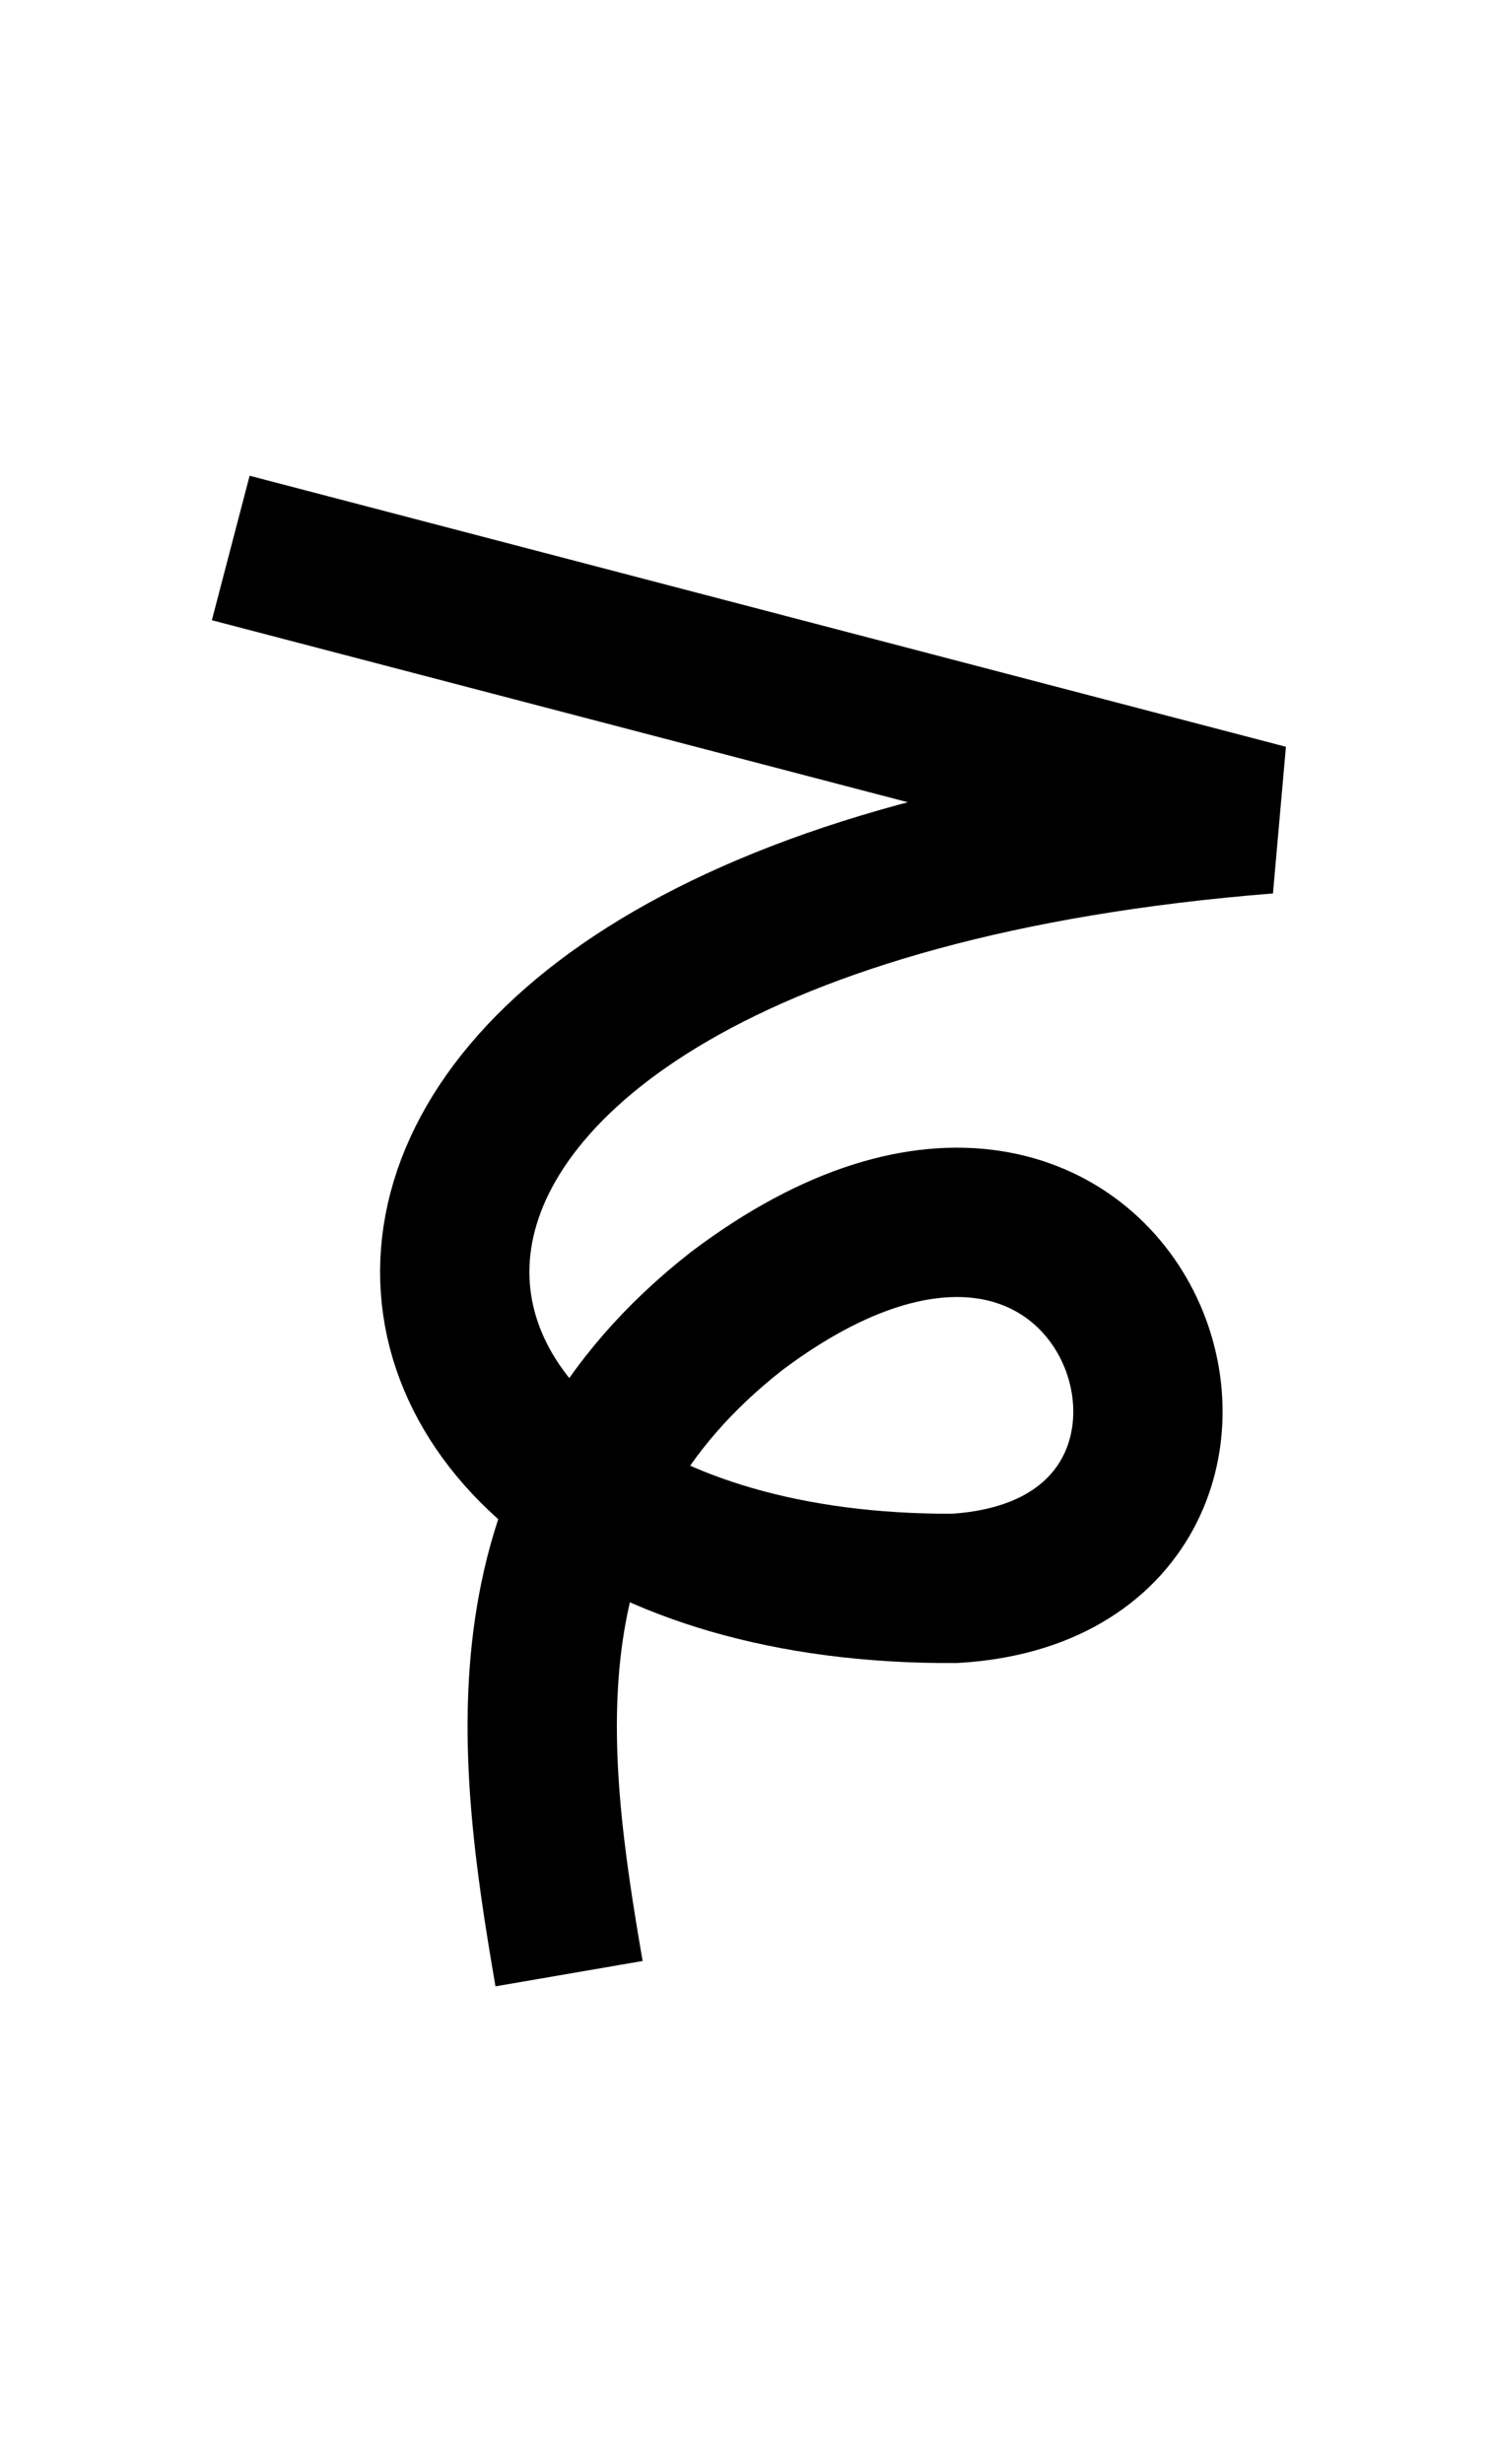
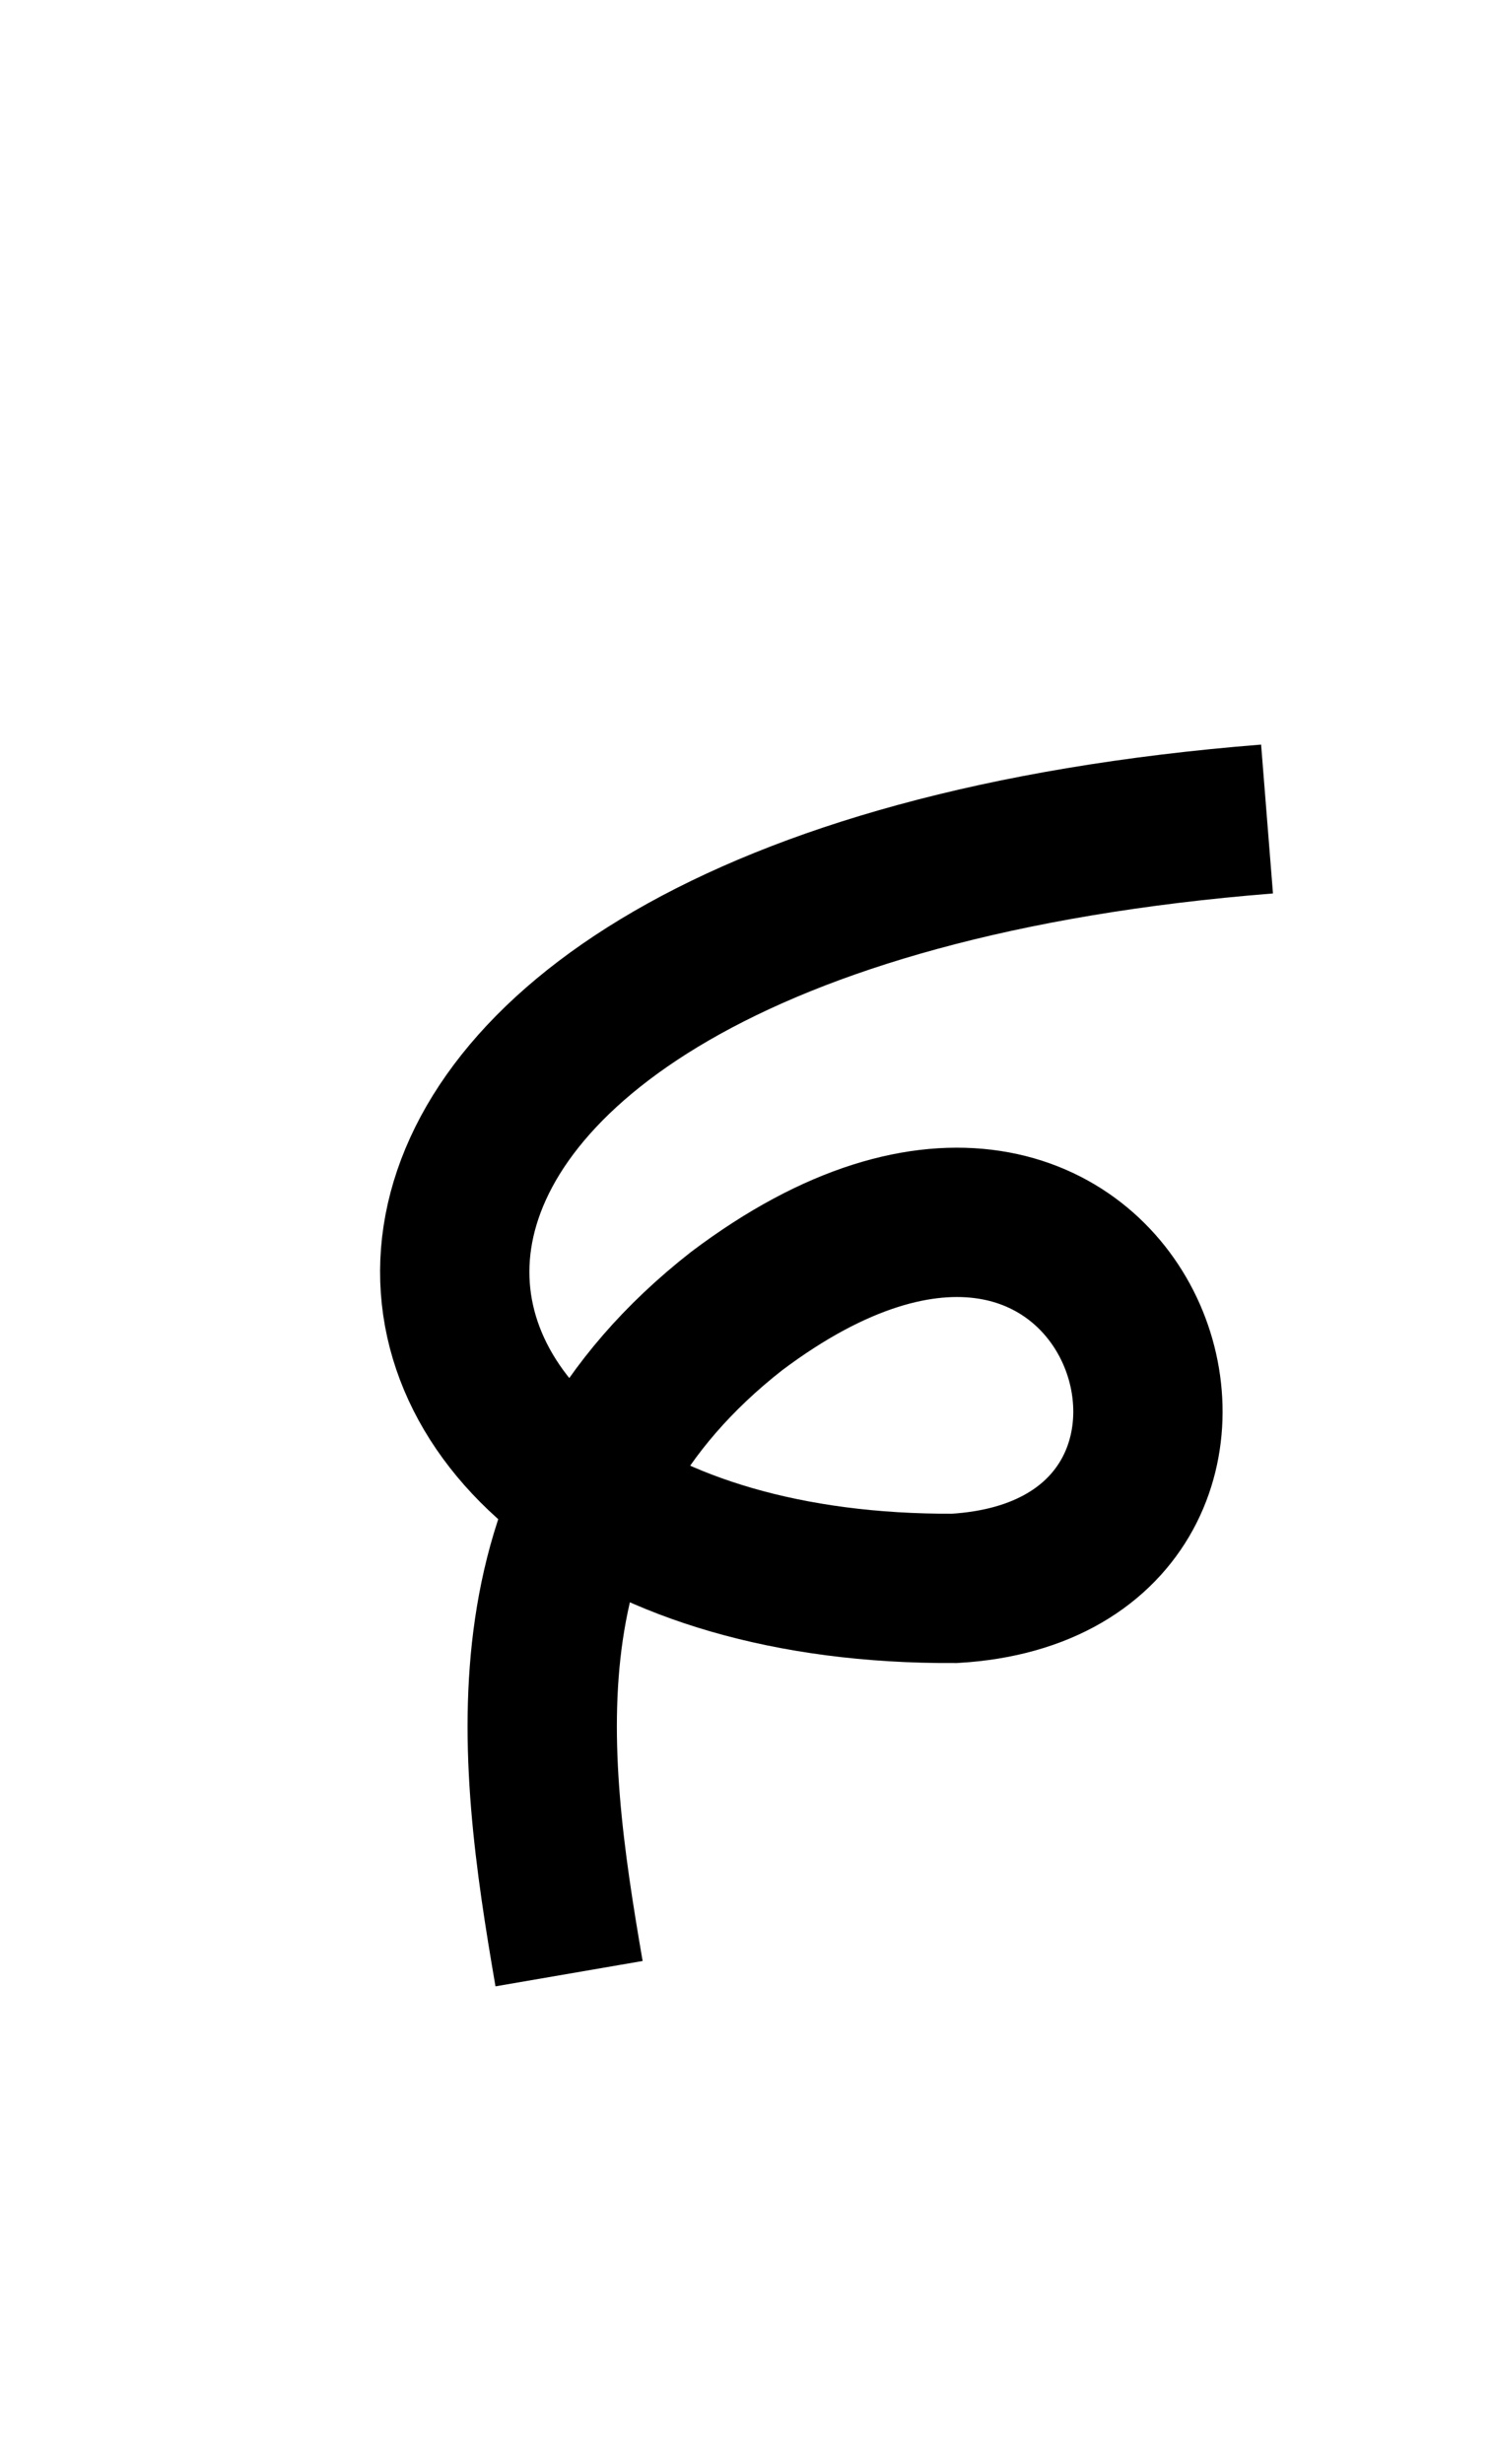
<svg xmlns="http://www.w3.org/2000/svg" xmlns:ns1="http://www.inkscape.org/namespaces/inkscape" xmlns:ns2="http://sodipodi.sourceforge.net/DTD/sodipodi-0.dtd" width="20" height="33" id="svg7905" version="1.1">
-   <path style="fill:none;fill-rule:evenodd;stroke:#000000;stroke-width:2;stroke-linecap:butt;stroke-linejoin:miter;stroke-miterlimit:4;stroke-dasharray:none;stroke-opacity:1" d="m 7.623,26.433 c -0.513,-2.978 -0.954,-6.371 2.246,-8.875 5.339,-4.02 7.712,3.435 2.915,3.715 -8.961,0.047 -10.187,-9.158 4.189,-10.304 l -13.882,-3.63" id="path4136-2-9-1-9-7-6-4-4-9" ns1:connector-curvature="0" ns2:nodetypes="ccccc" />
+   <path style="fill:none;fill-rule:evenodd;stroke:#000000;stroke-width:2;stroke-linecap:butt;stroke-linejoin:miter;stroke-miterlimit:4;stroke-dasharray:none;stroke-opacity:1" d="m 7.623,26.433 c -0.513,-2.978 -0.954,-6.371 2.246,-8.875 5.339,-4.02 7.712,3.435 2.915,3.715 -8.961,0.047 -10.187,-9.158 4.189,-10.304 " id="path4136-2-9-1-9-7-6-4-4-9" ns1:connector-curvature="0" ns2:nodetypes="ccccc" />
</svg>